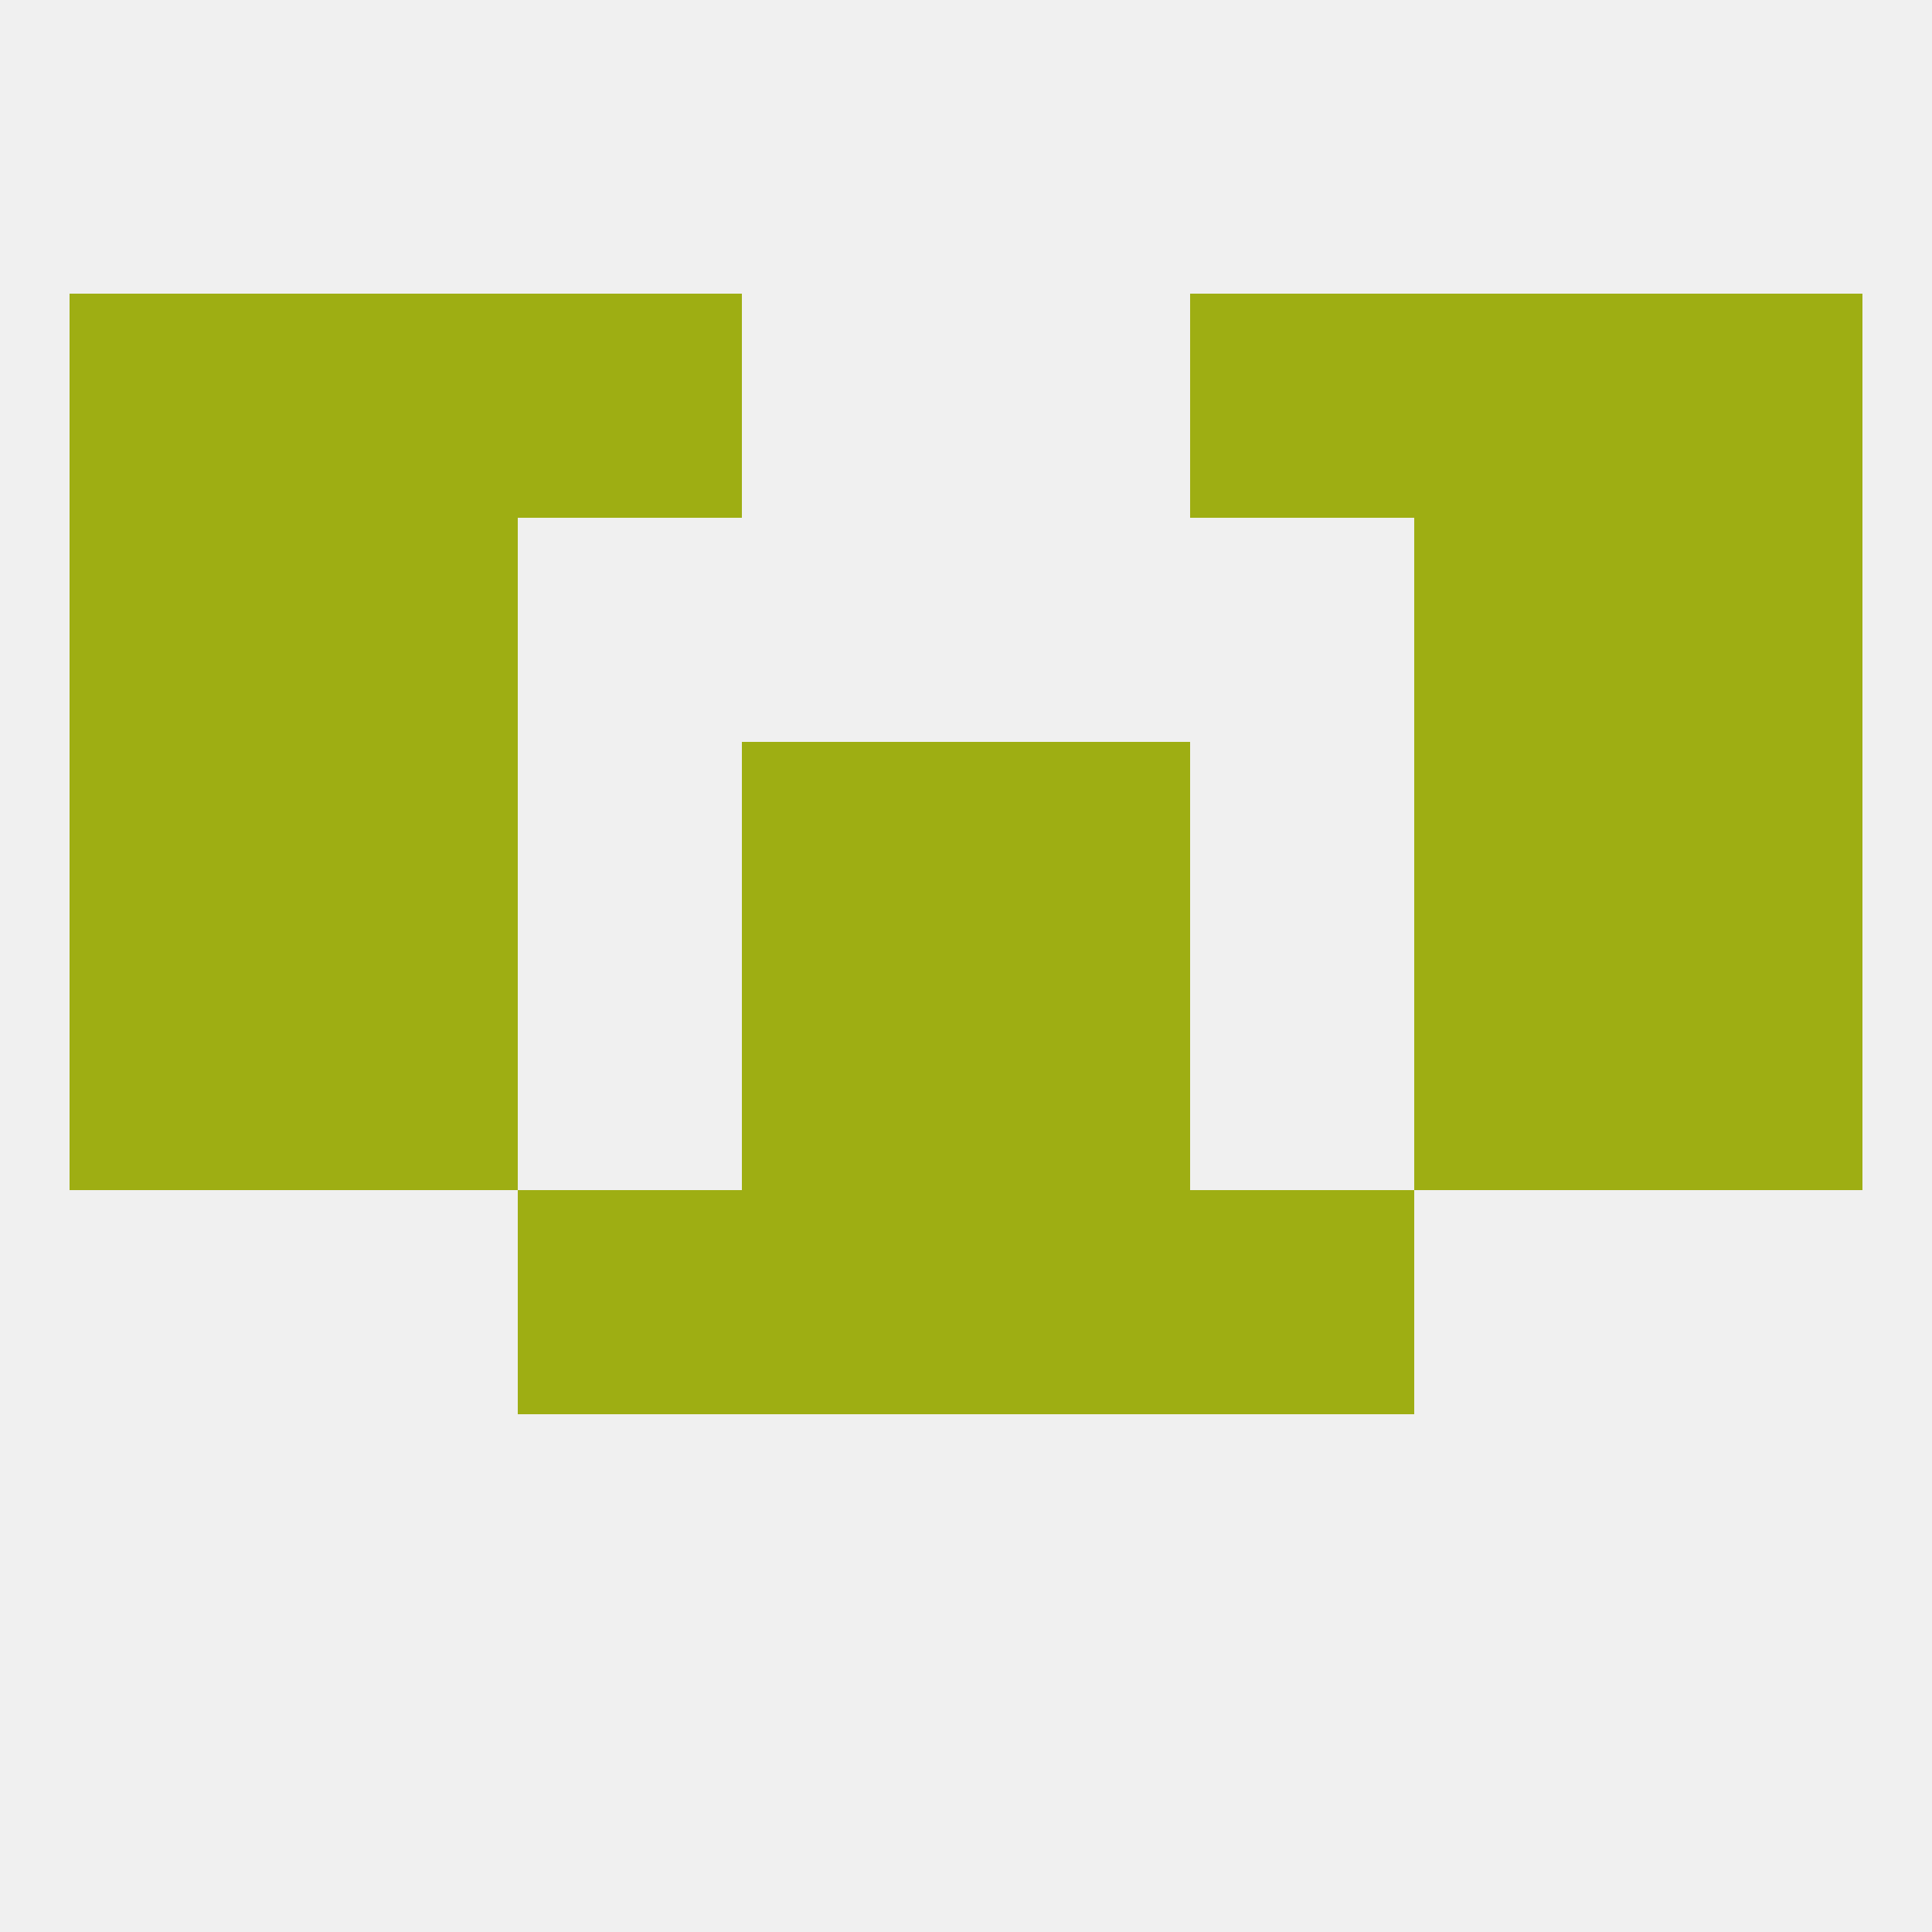
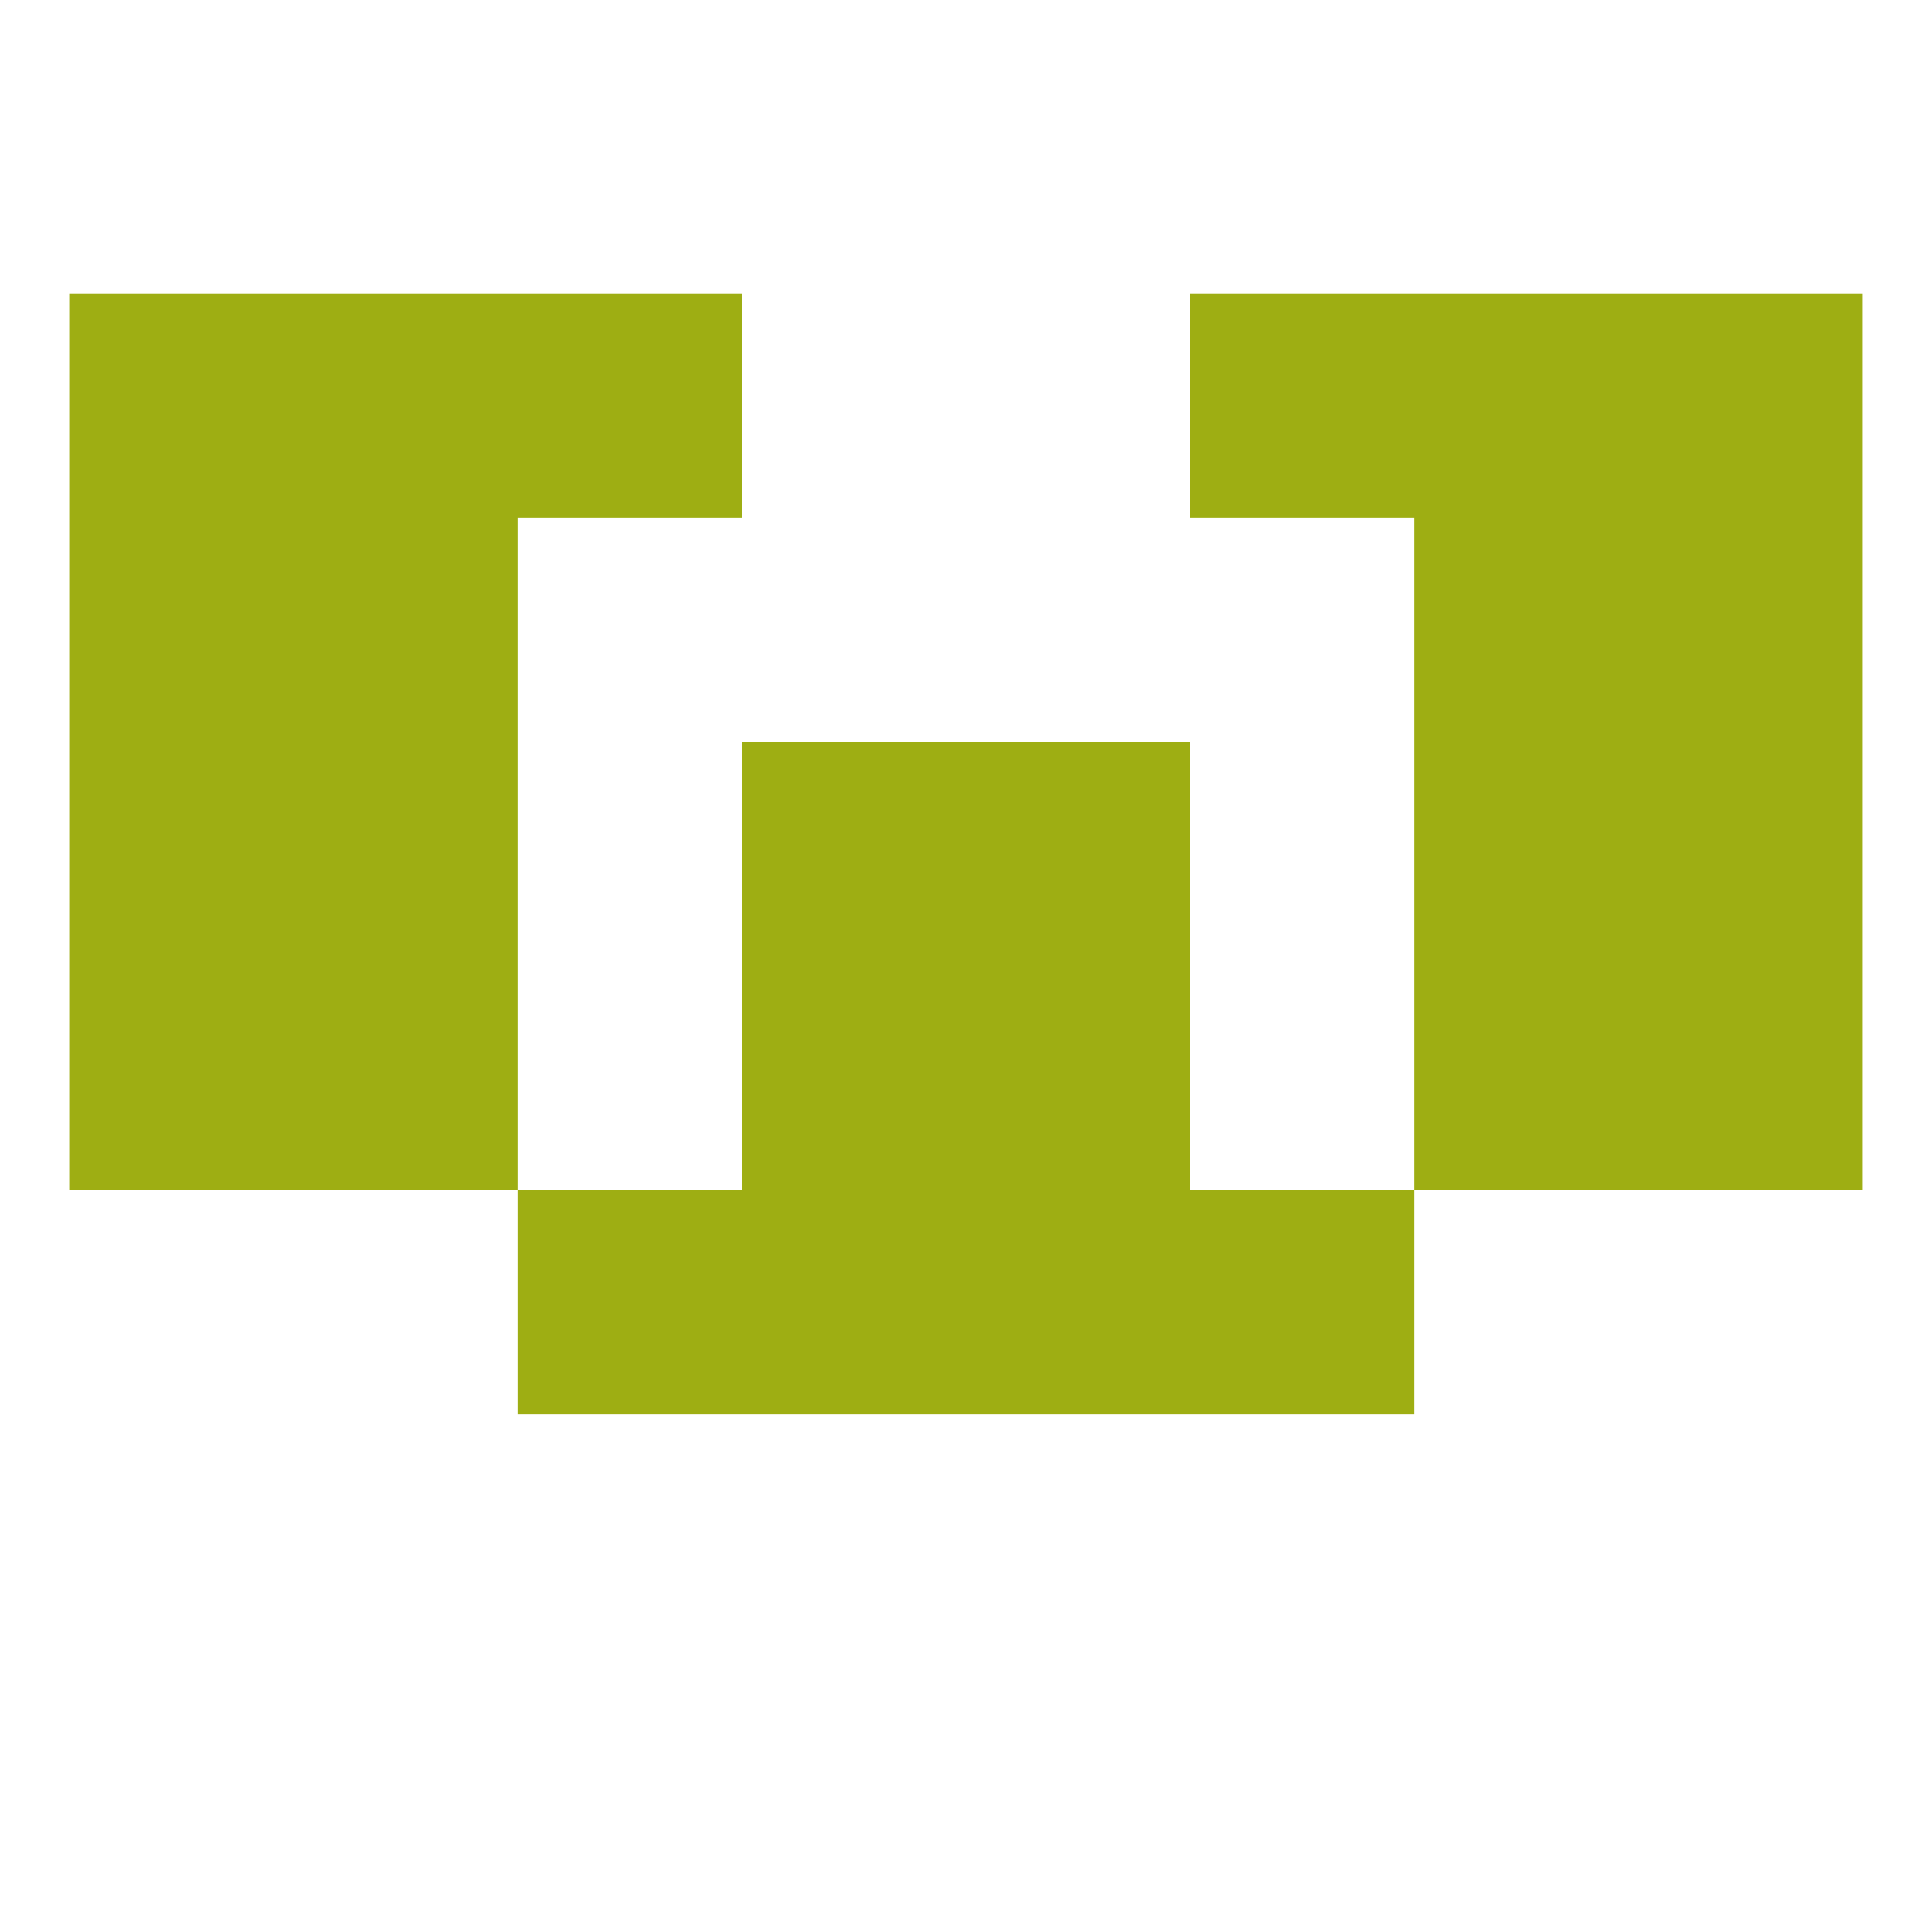
<svg xmlns="http://www.w3.org/2000/svg" version="1.1" baseprofile="full" width="250" height="250" viewBox="0 0 250 250">
-   <rect width="100%" height="100%" fill="rgba(240,240,240,255)" />
  <rect x="96" y="125" width="29" height="29" fill="rgba(158,174,19,255)" />
  <rect x="125" y="125" width="29" height="29" fill="rgba(158,174,19,255)" />
  <rect x="38" y="125" width="29" height="29" fill="rgba(158,174,19,255)" />
  <rect x="183" y="125" width="29" height="29" fill="rgba(158,174,19,255)" />
  <rect x="9" y="125" width="29" height="29" fill="rgba(158,174,19,255)" />
  <rect x="212" y="125" width="29" height="29" fill="rgba(158,174,19,255)" />
  <rect x="9" y="96" width="29" height="29" fill="rgba(158,174,19,255)" />
  <rect x="212" y="96" width="29" height="29" fill="rgba(158,174,19,255)" />
  <rect x="96" y="96" width="29" height="29" fill="rgba(158,174,19,255)" />
  <rect x="125" y="96" width="29" height="29" fill="rgba(158,174,19,255)" />
  <rect x="38" y="96" width="29" height="29" fill="rgba(158,174,19,255)" />
  <rect x="183" y="96" width="29" height="29" fill="rgba(158,174,19,255)" />
  <rect x="38" y="67" width="29" height="29" fill="rgba(158,174,19,255)" />
  <rect x="183" y="67" width="29" height="29" fill="rgba(158,174,19,255)" />
  <rect x="9" y="67" width="29" height="29" fill="rgba(158,174,19,255)" />
  <rect x="212" y="67" width="29" height="29" fill="rgba(158,174,19,255)" />
  <rect x="183" y="38" width="29" height="29" fill="rgba(158,174,19,255)" />
  <rect x="9" y="38" width="29" height="29" fill="rgba(158,174,19,255)" />
  <rect x="212" y="38" width="29" height="29" fill="rgba(158,174,19,255)" />
  <rect x="67" y="38" width="29" height="29" fill="rgba(158,174,19,255)" />
  <rect x="154" y="38" width="29" height="29" fill="rgba(158,174,19,255)" />
  <rect x="38" y="38" width="29" height="29" fill="rgba(158,174,19,255)" />
  <rect x="125" y="154" width="29" height="29" fill="rgba(158,174,19,255)" />
  <rect x="67" y="154" width="29" height="29" fill="rgba(158,174,19,255)" />
  <rect x="154" y="154" width="29" height="29" fill="rgba(158,174,19,255)" />
  <rect x="96" y="154" width="29" height="29" fill="rgba(158,174,19,255)" />
</svg>